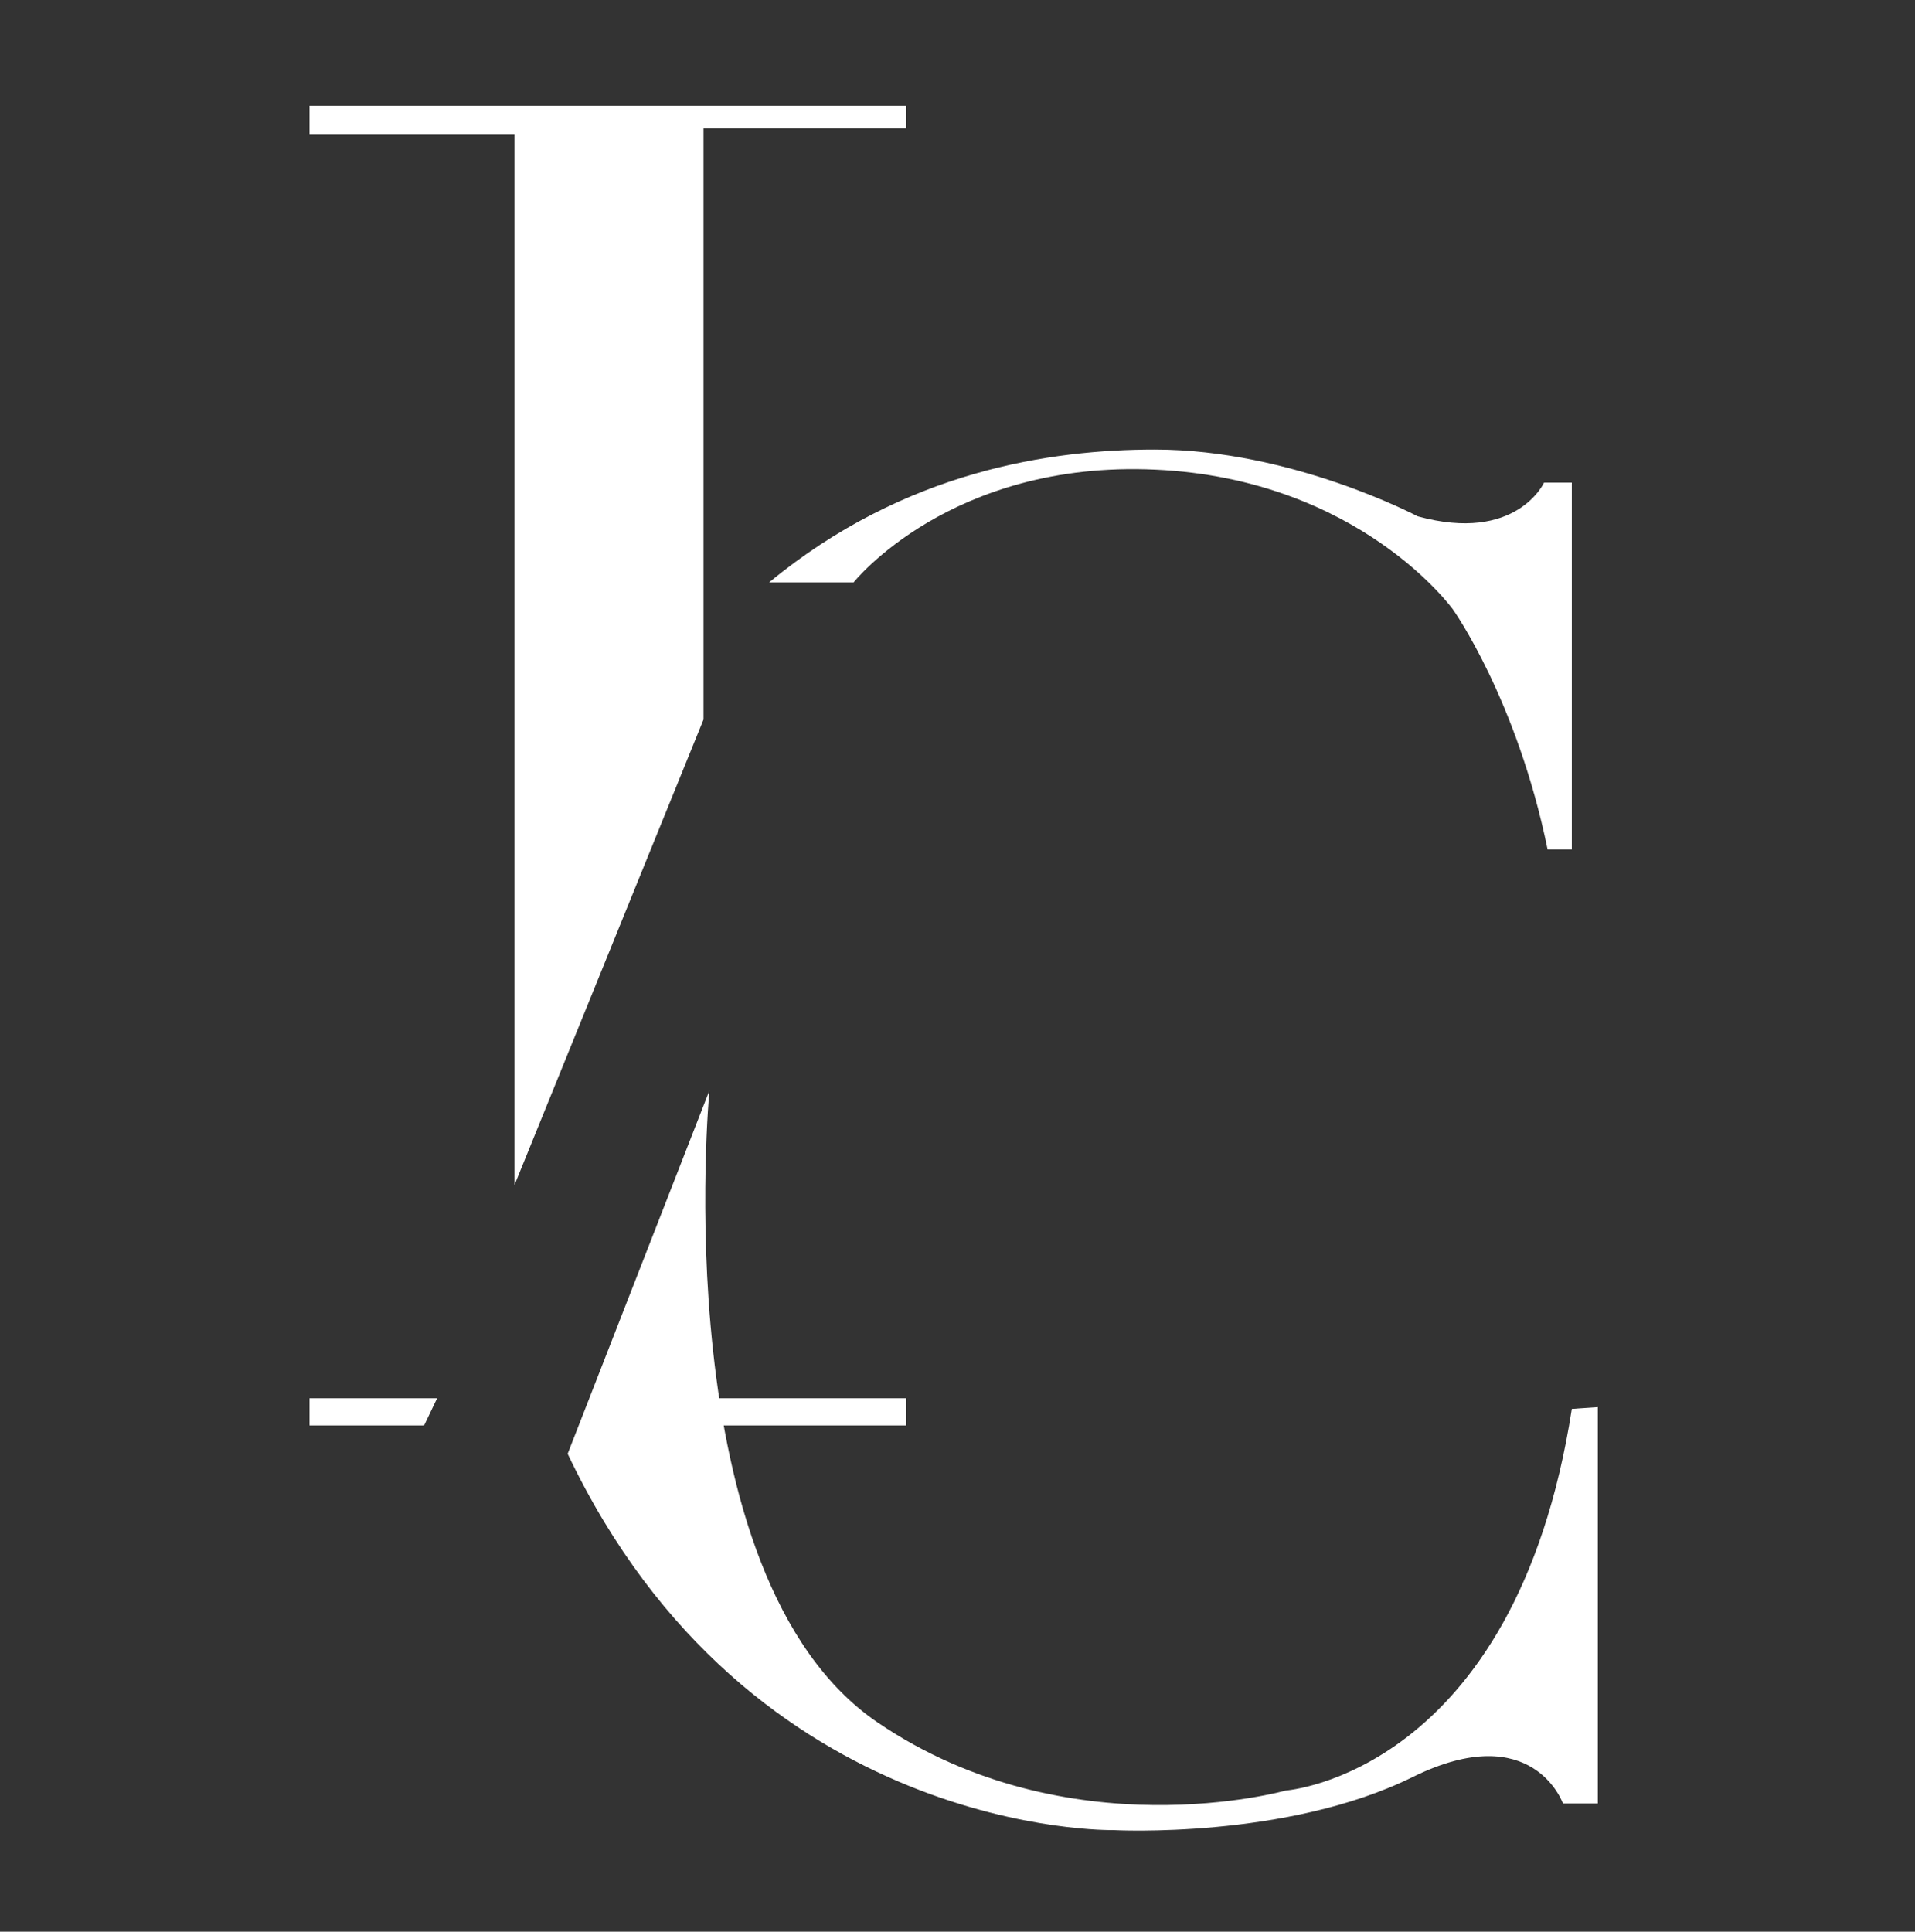
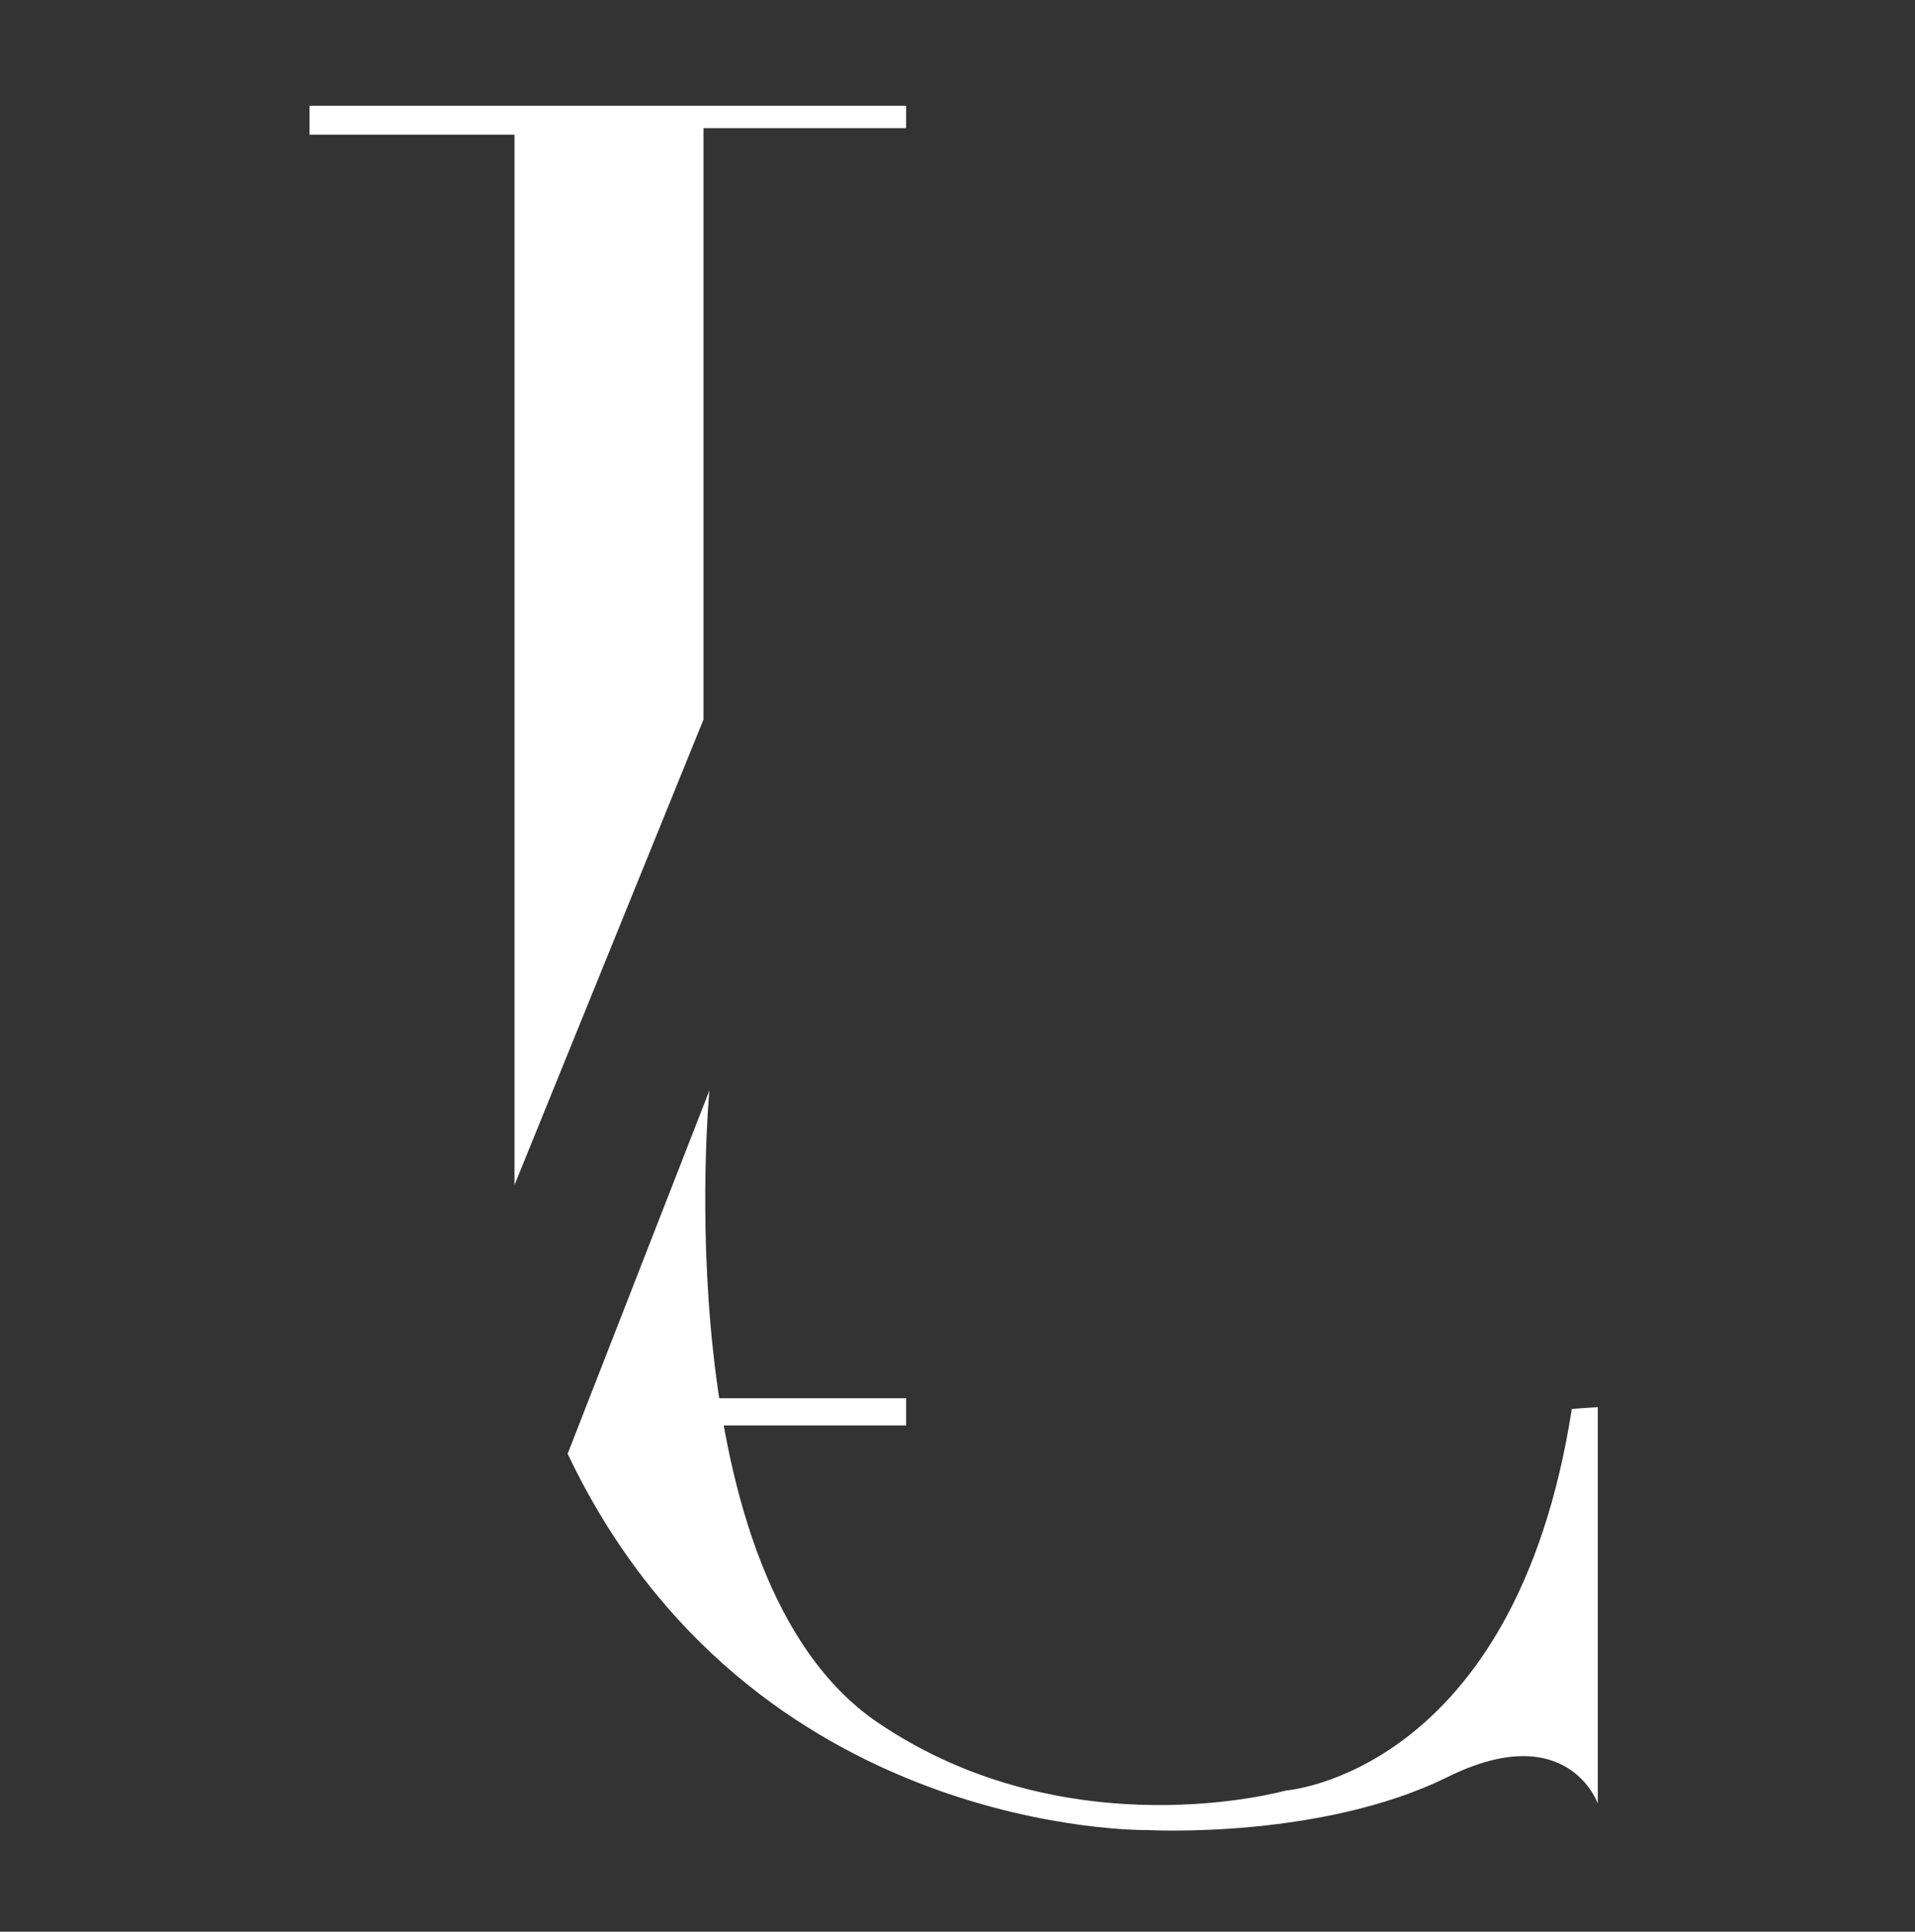
<svg xmlns="http://www.w3.org/2000/svg" version="1.1" id="Layer_1" x="0px" y="0px" viewBox="0 0 324.2 327" style="enable-background:new 0 0 324.2 327;" xml:space="preserve">
  <rect x="0" y="0" width="324.2" height="327" fill="#333333" stroke="none" />
  <style type="text/css">
	.st0{fill:#FFFFFF;}
</style>
-   <path class="st0" d="M266.1,143.9V81.7h-4.7c0,0-4.7,10.3-21.4,5.7c0,0-21.3-11.3-44.5-11.3c-17.4,0-42.3,3.5-65.3,22.5h14.3  c0,0,16.4-20.7,51.1-19.1c34.6,1.6,50.4,23.7,50.4,23.7s10.8,15.2,16,40.6h4.1V143.9z" />
  <polygon class="st0" points="87.1,200.6 119.1,121.8 119.1,21.7 153.4,21.7 153.4,17.9 52.4,17.9 52.4,22.8 87.1,22.8 " />
-   <path class="st0" d="M96.1,246.1l24-61.5c0,0-7.8,82.3,28.5,107c32.3,21.9,69.1,11.5,69.1,11.5s38.8-2.8,48.4-64.6l4.4-0.3v67.1  h-5.9c0,0-5.1-14.5-25.4-4.5c-21.4,10.6-50.7,9-50.7,9S127,311.1,96.1,246.1z" />
-   <polygon class="st0" points="71.8,241.3 74,236.7 52.4,236.7 52.4,241.3 " />
+   <path class="st0" d="M96.1,246.1l24-61.5c0,0-7.8,82.3,28.5,107c32.3,21.9,69.1,11.5,69.1,11.5s38.8-2.8,48.4-64.6l4.4-0.3v67.1  c0,0-5.1-14.5-25.4-4.5c-21.4,10.6-50.7,9-50.7,9S127,311.1,96.1,246.1z" />
  <rect x="119.8" y="236.7" class="st0" width="33.6" height="4.6" />
</svg>